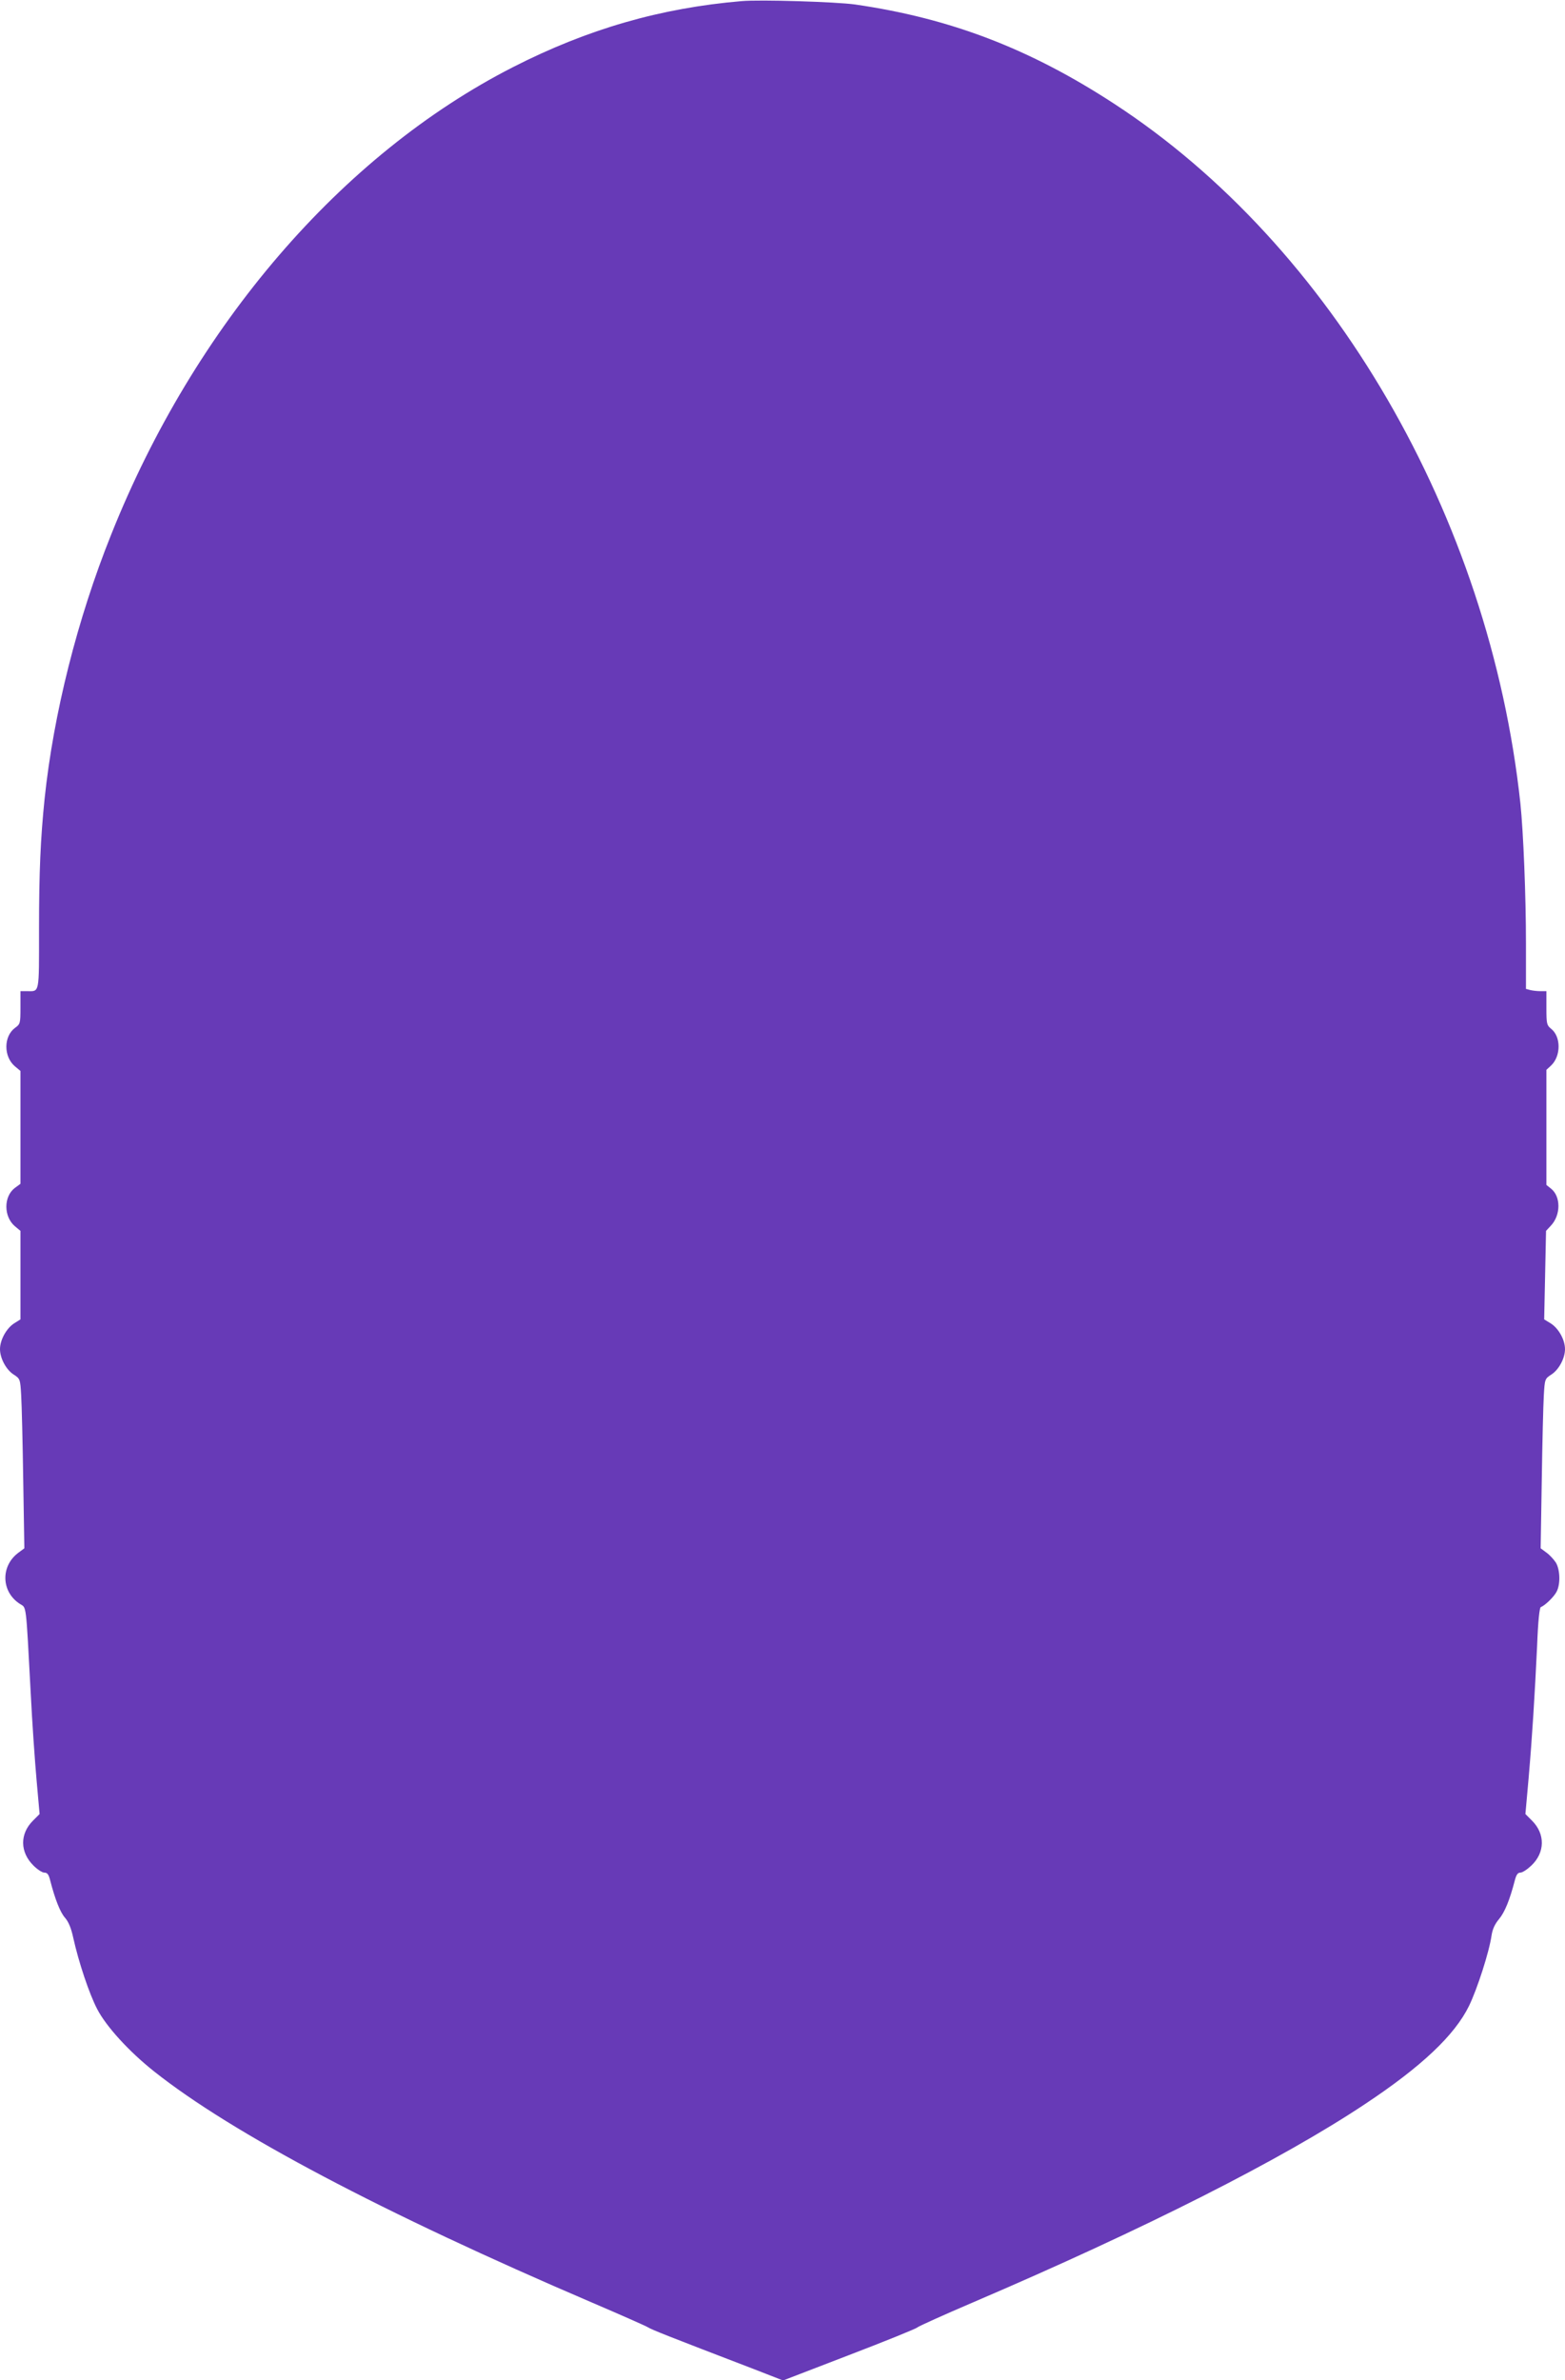
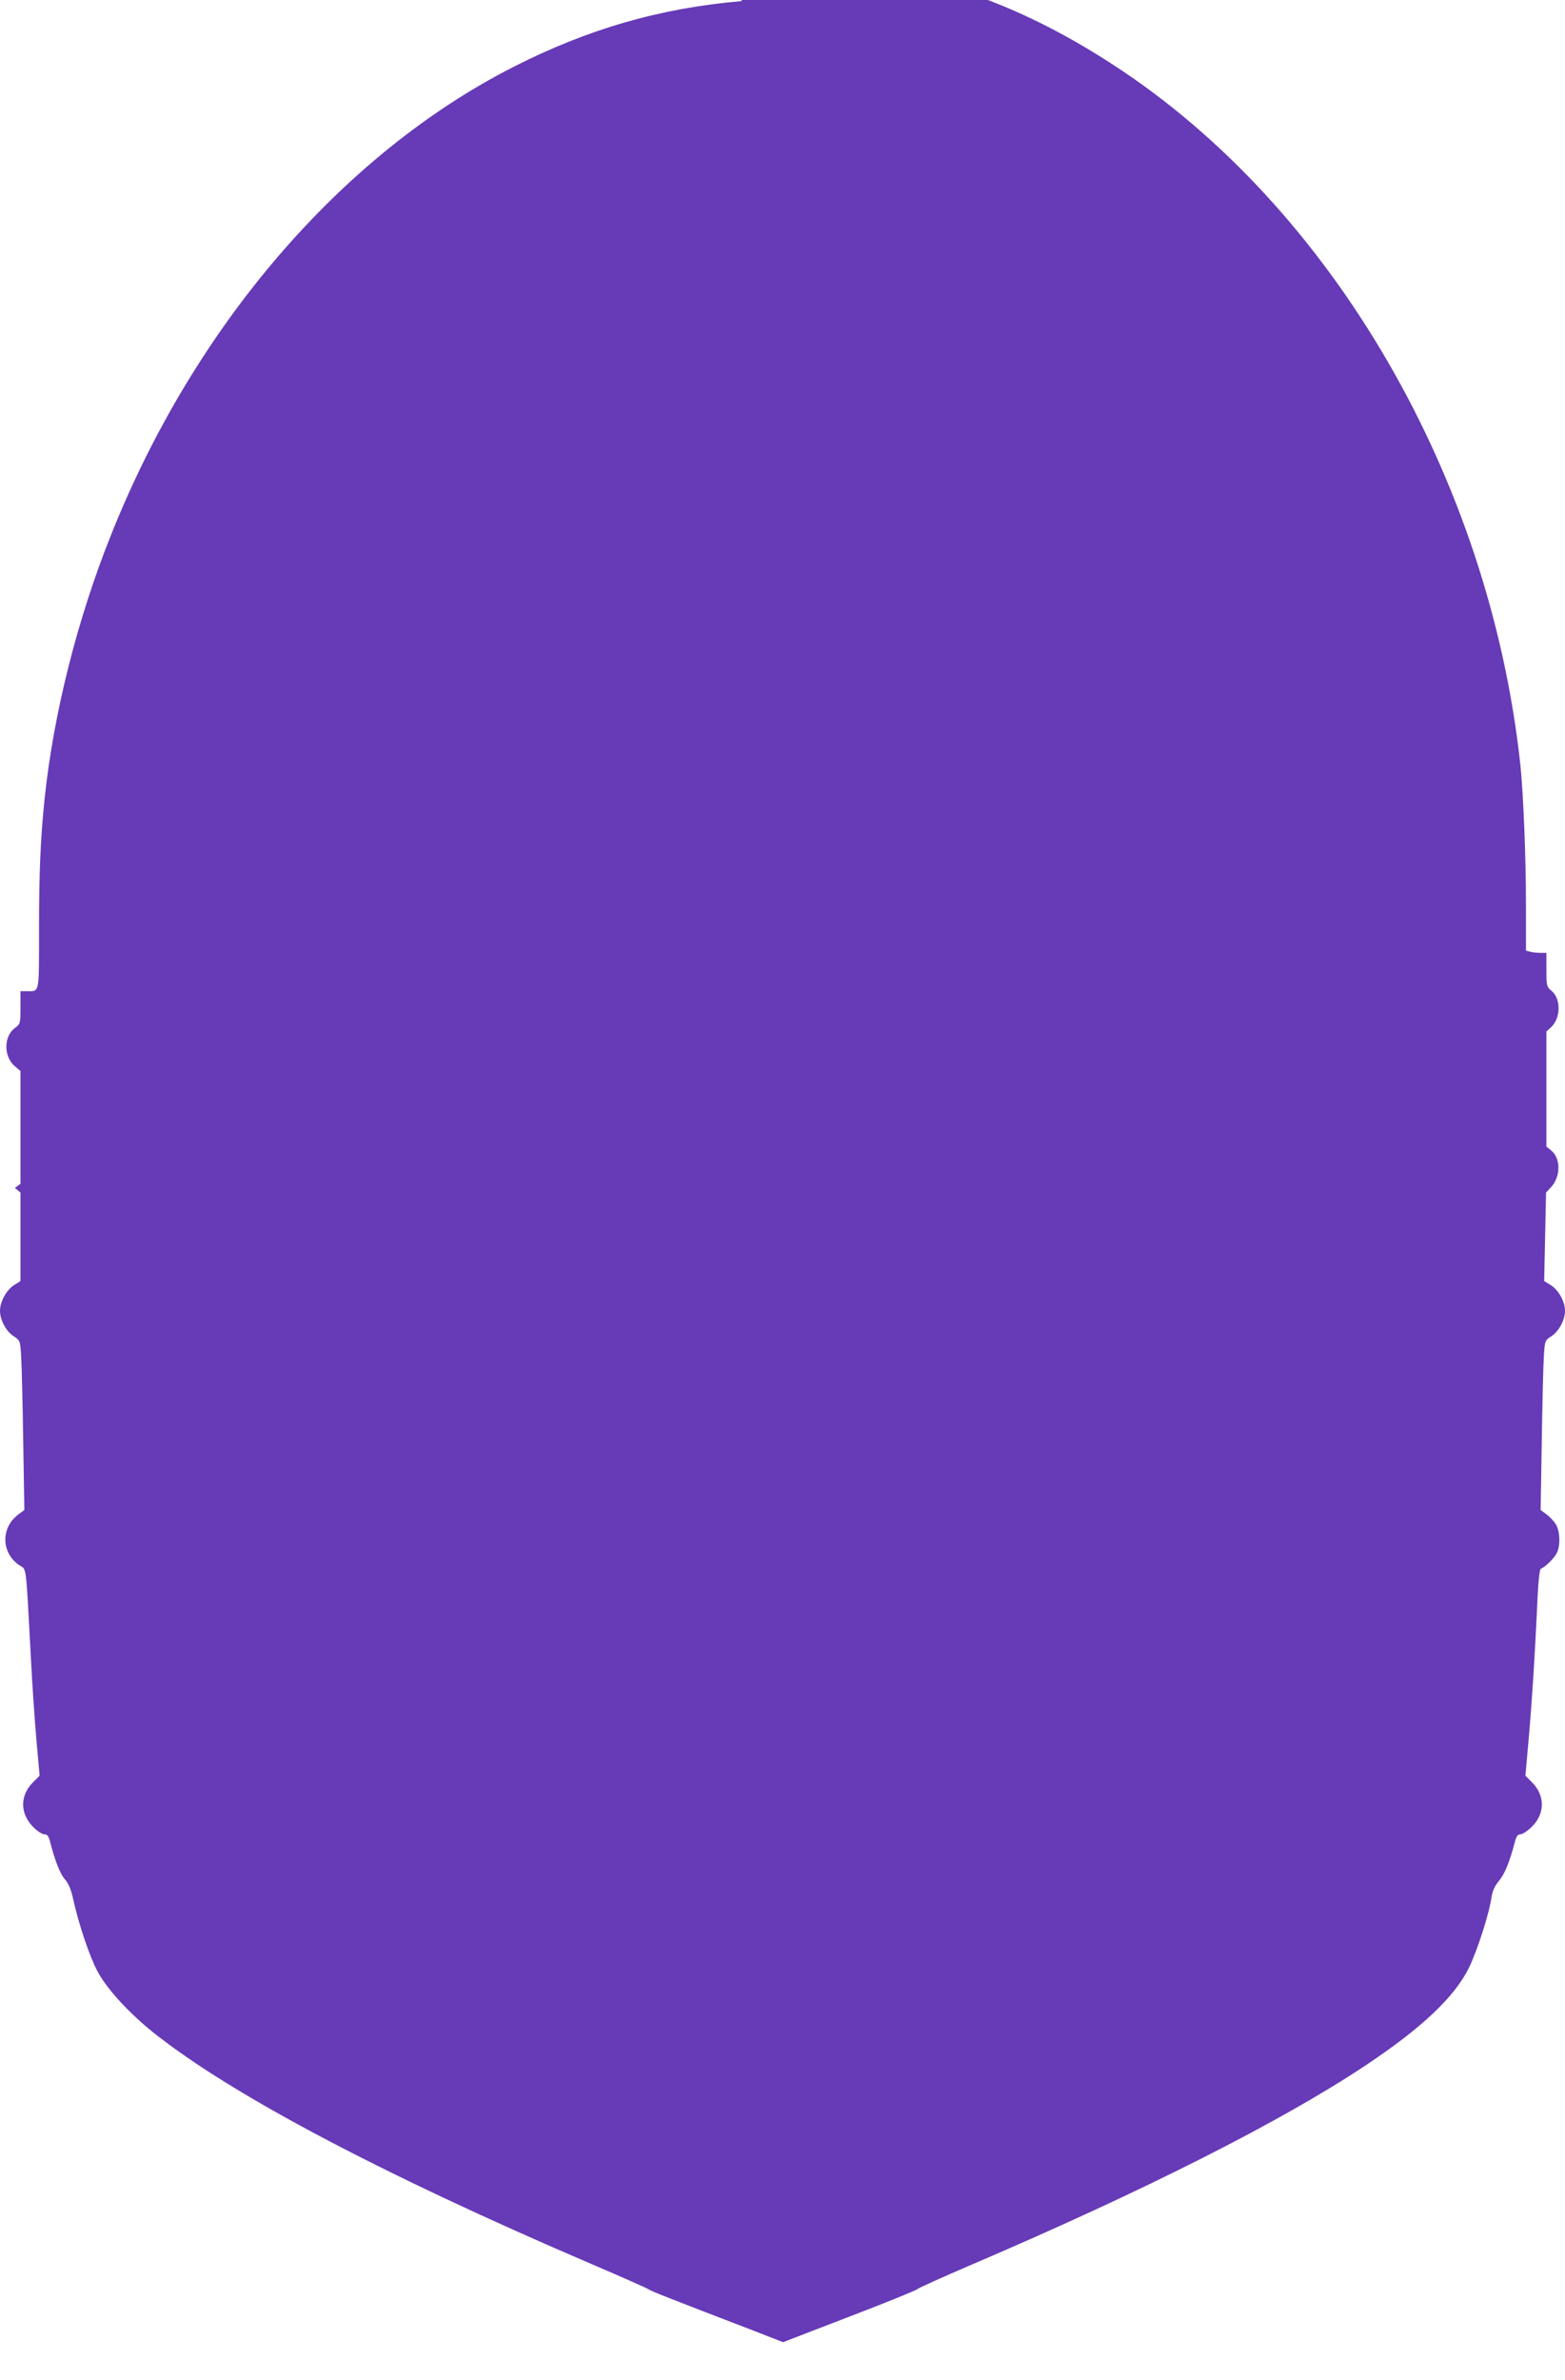
<svg xmlns="http://www.w3.org/2000/svg" version="1.0" width="842pt" height="1280pt" viewBox="0 0 842 1280" preserveAspectRatio="xMidYMid meet">
  <g transform="translate(0,1280) scale(0.1,-0.1)" fill="#673ab7" stroke="none">
-     <path d="M3990 12794 c-436 -37 -828 -150 -1230 -355 -923 -471 -1714 -1391 -2162 -2514 -182 -454 -310 -963 -358 -1420 -22 -215 -30 -393 -30 -701 0 -356 4 -334 -66 -334 l-34 0 0 -88 c0 -86 -1 -89 -30 -110 -61 -46 -61 -154 0 -206 l30 -25 0 -303 0 -304 -30 -22 c-61 -46 -61 -154 0 -206 l30 -25 0 -238 0 -238 -35 -22 c-41 -27 -75 -89 -75 -138 0 -49 33 -111 74 -137 34 -22 35 -24 40 -113 3 -49 8 -254 11 -455 l6 -366 -31 -23 c-98 -72 -94 -211 7 -276 36 -23 32 13 58 -475 8 -162 23 -376 32 -475 l16 -180 -36 -36 c-71 -71 -70 -169 3 -241 21 -21 47 -38 58 -38 17 0 24 -10 32 -42 26 -101 54 -172 80 -201 19 -22 33 -56 44 -107 29 -131 86 -302 129 -384 48 -93 171 -228 306 -335 418 -332 1230 -761 2356 -1243 154 -66 290 -126 301 -133 20 -13 109 -48 573 -226 l154 -60 356 137 c196 75 361 142 366 148 6 6 141 67 300 135 925 396 1661 768 2110 1067 303 201 482 370 559 528 44 91 108 288 121 379 5 33 18 61 40 87 31 37 58 104 85 208 8 31 16 42 30 42 11 0 37 17 59 38 74 70 75 170 4 241 l-36 36 17 190 c20 231 33 443 46 715 5 133 13 206 20 208 22 8 71 55 85 83 21 40 19 117 -4 156 -11 17 -34 42 -51 54 l-31 23 6 366 c3 201 8 406 11 455 5 89 6 91 40 113 41 26 74 88 74 137 0 50 -34 111 -76 138 l-36 22 5 238 5 238 26 28 c54 57 54 157 1 199 l-25 20 0 309 0 310 25 23 c54 51 54 156 0 198 -23 19 -25 26 -25 111 l0 91 -32 0 c-18 0 -43 3 -55 6 l-23 6 0 242 c0 259 -14 602 -30 756 -166 1541 -1014 3000 -2187 3763 -454 296 -881 459 -1393 533 -100 14 -510 27 -610 18z" />
+     <path d="M3990 12794 c-436 -37 -828 -150 -1230 -355 -923 -471 -1714 -1391 -2162 -2514 -182 -454 -310 -963 -358 -1420 -22 -215 -30 -393 -30 -701 0 -356 4 -334 -66 -334 l-34 0 0 -88 c0 -86 -1 -89 -30 -110 -61 -46 -61 -154 0 -206 l30 -25 0 -303 0 -304 -30 -22 l30 -25 0 -238 0 -238 -35 -22 c-41 -27 -75 -89 -75 -138 0 -49 33 -111 74 -137 34 -22 35 -24 40 -113 3 -49 8 -254 11 -455 l6 -366 -31 -23 c-98 -72 -94 -211 7 -276 36 -23 32 13 58 -475 8 -162 23 -376 32 -475 l16 -180 -36 -36 c-71 -71 -70 -169 3 -241 21 -21 47 -38 58 -38 17 0 24 -10 32 -42 26 -101 54 -172 80 -201 19 -22 33 -56 44 -107 29 -131 86 -302 129 -384 48 -93 171 -228 306 -335 418 -332 1230 -761 2356 -1243 154 -66 290 -126 301 -133 20 -13 109 -48 573 -226 l154 -60 356 137 c196 75 361 142 366 148 6 6 141 67 300 135 925 396 1661 768 2110 1067 303 201 482 370 559 528 44 91 108 288 121 379 5 33 18 61 40 87 31 37 58 104 85 208 8 31 16 42 30 42 11 0 37 17 59 38 74 70 75 170 4 241 l-36 36 17 190 c20 231 33 443 46 715 5 133 13 206 20 208 22 8 71 55 85 83 21 40 19 117 -4 156 -11 17 -34 42 -51 54 l-31 23 6 366 c3 201 8 406 11 455 5 89 6 91 40 113 41 26 74 88 74 137 0 50 -34 111 -76 138 l-36 22 5 238 5 238 26 28 c54 57 54 157 1 199 l-25 20 0 309 0 310 25 23 c54 51 54 156 0 198 -23 19 -25 26 -25 111 l0 91 -32 0 c-18 0 -43 3 -55 6 l-23 6 0 242 c0 259 -14 602 -30 756 -166 1541 -1014 3000 -2187 3763 -454 296 -881 459 -1393 533 -100 14 -510 27 -610 18z" />
  </g>
</svg>